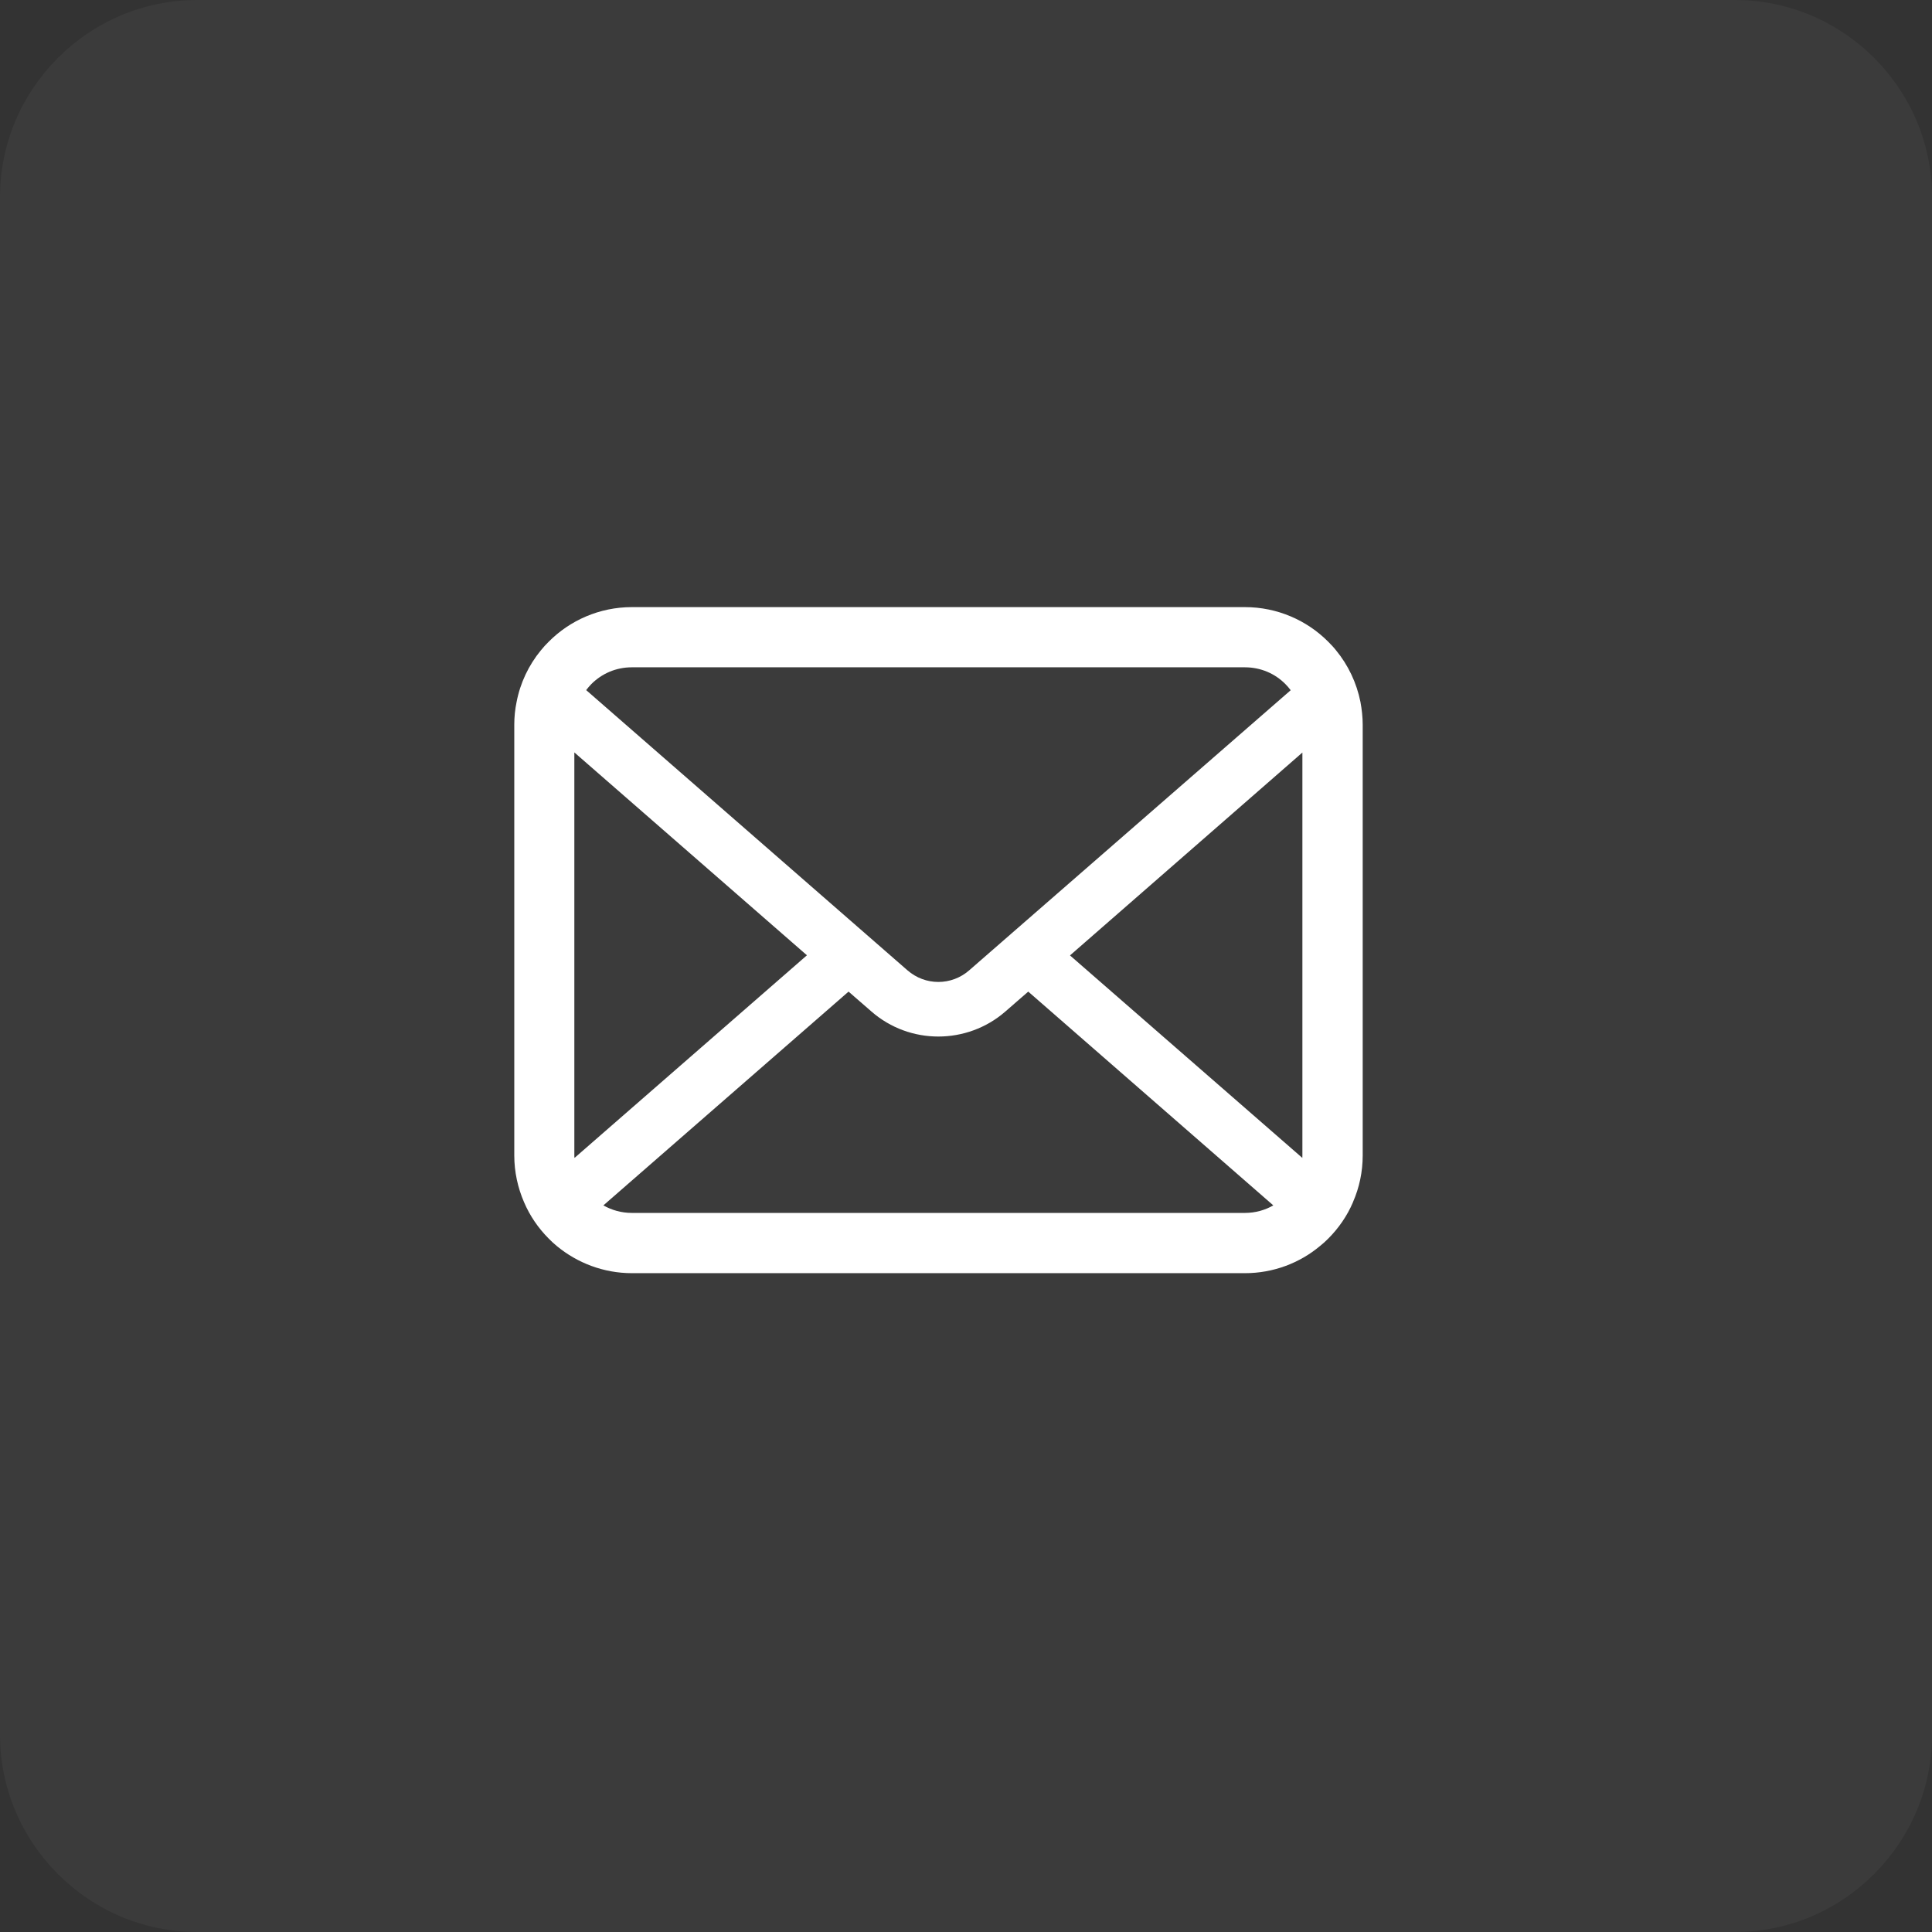
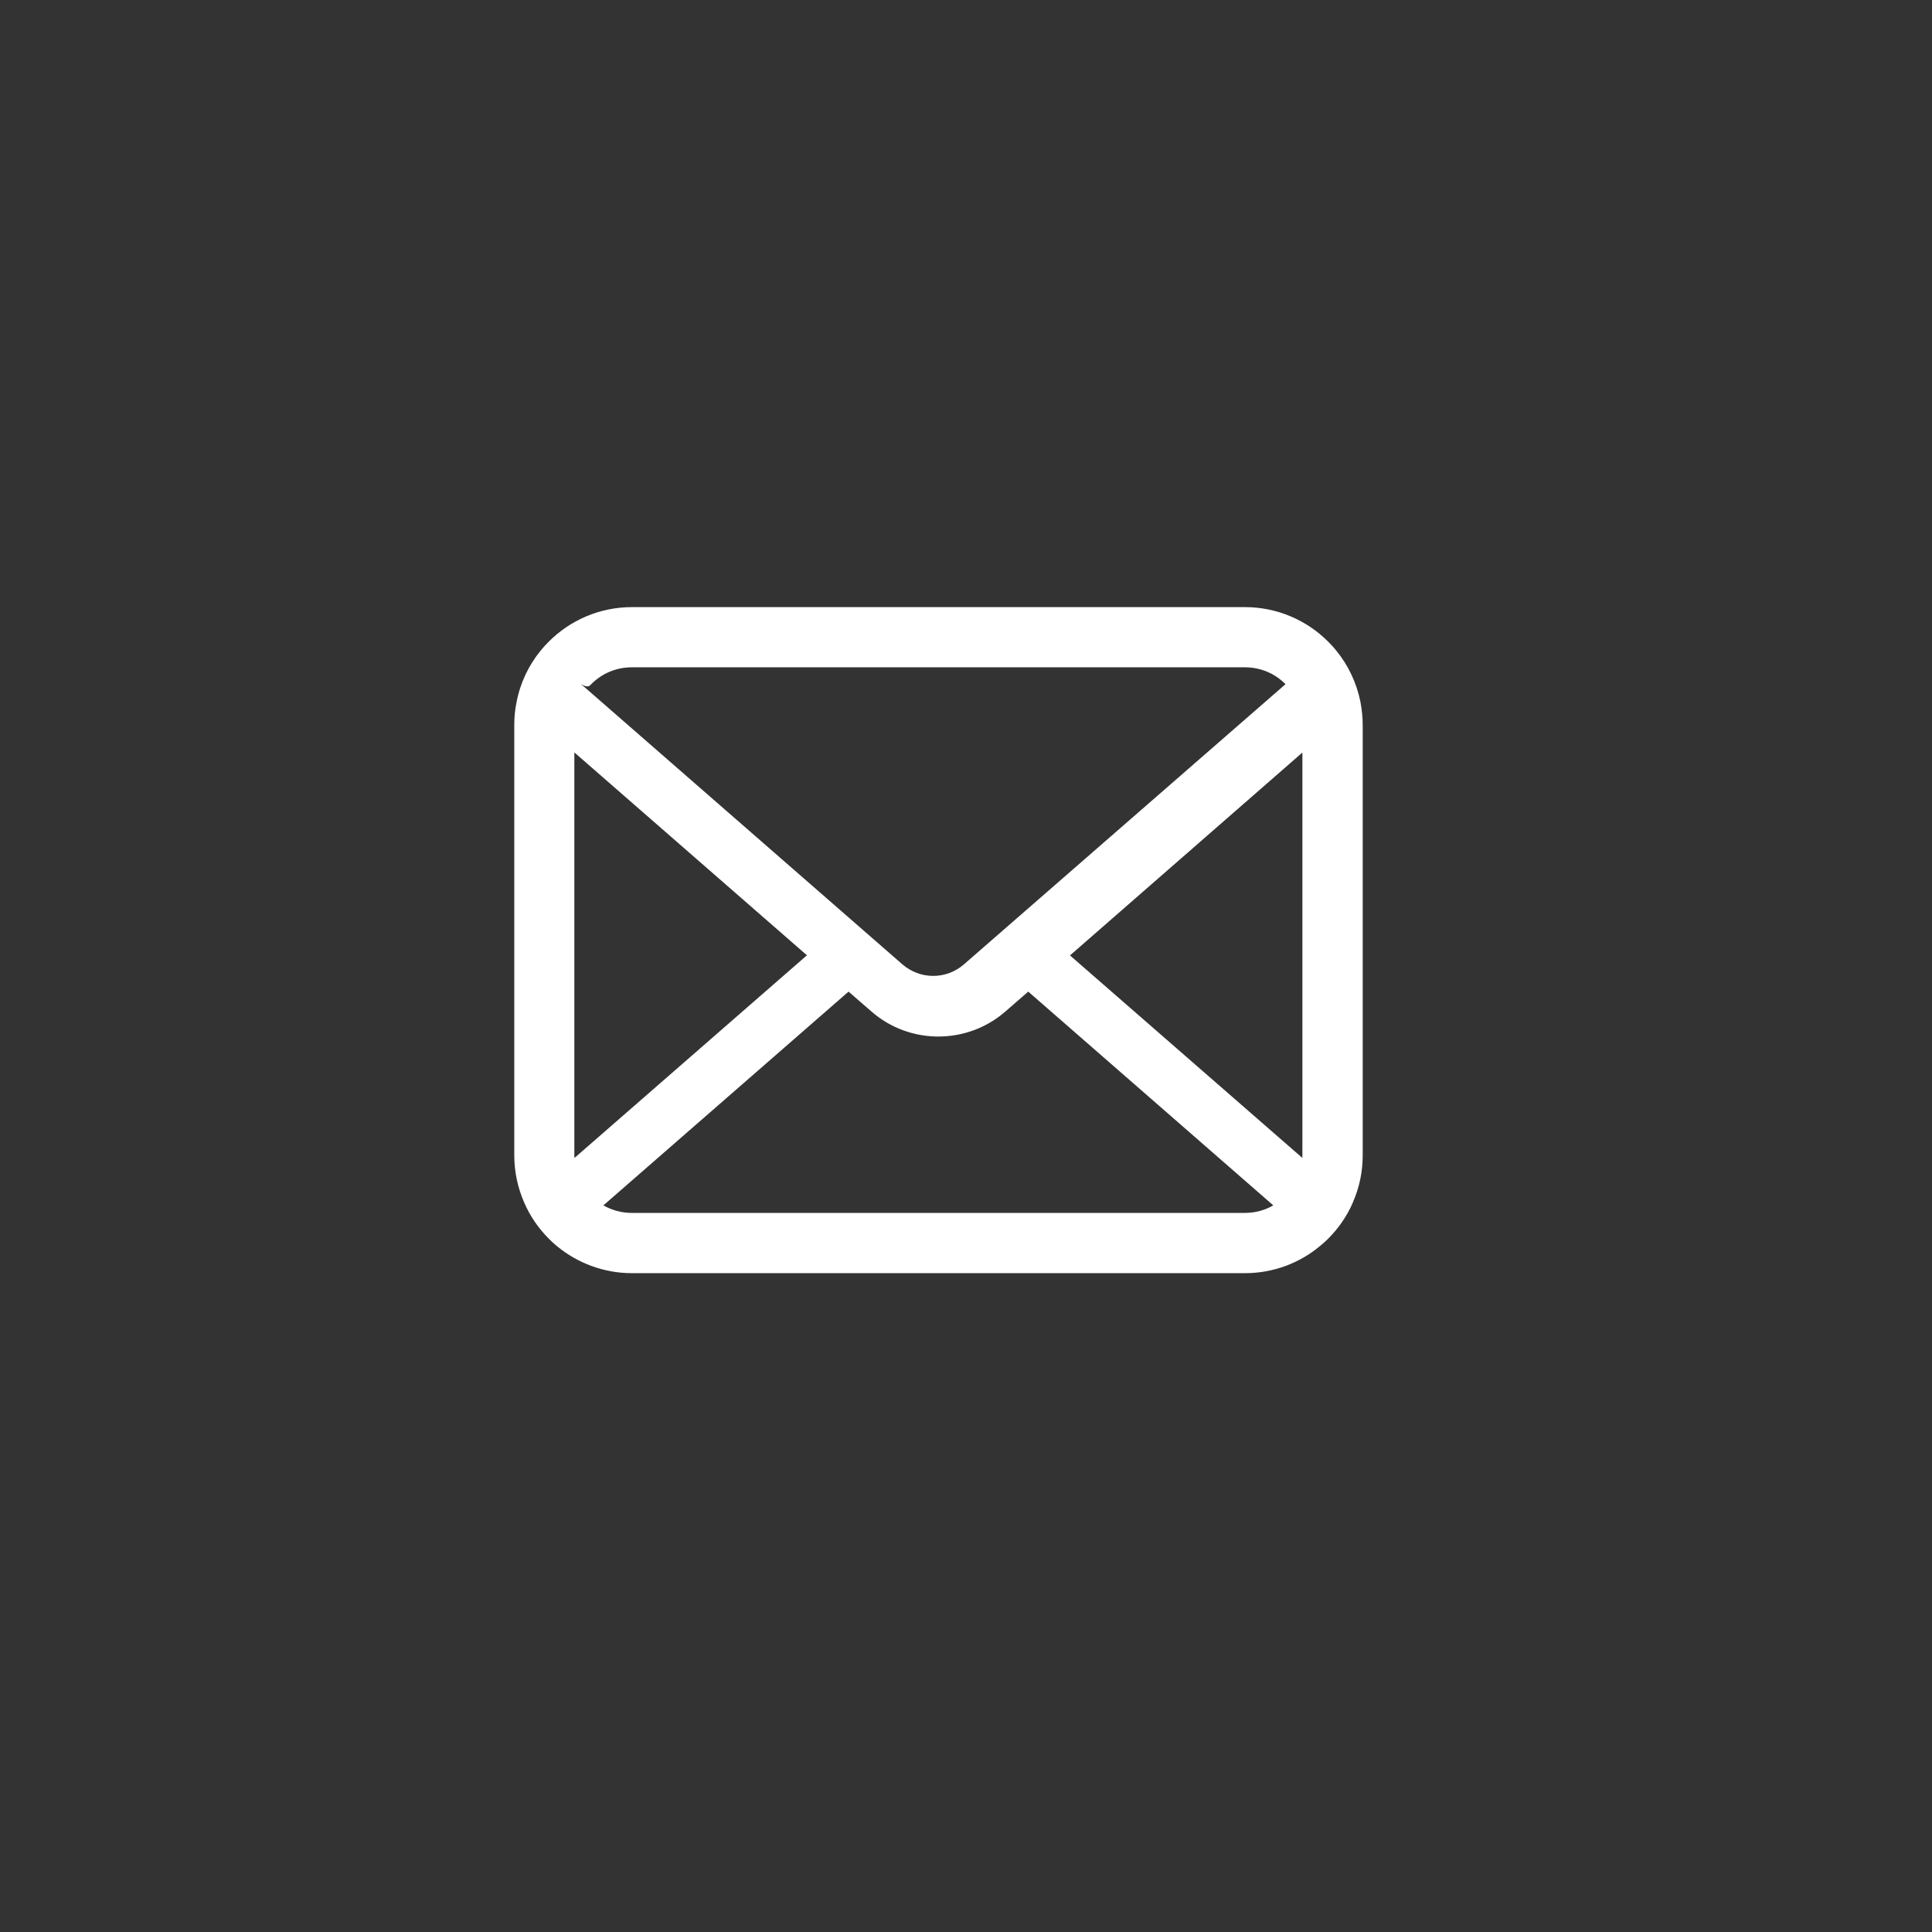
<svg xmlns="http://www.w3.org/2000/svg" version="1.0" id="レイヤー_1" x="0px" y="0px" width="31.008px" height="31.008px" viewBox="0 0 31.008 31.008" enable-background="new 0 0 31.008 31.008" xml:space="preserve">
  <rect x="0" y="0" width="31.008" height="31.008" fill="#333333" stroke="none" />
  <g>
-     <path opacity="0.04" fill="#FFFFFF" d="M27.844,31.008H3.165C1.424,31.008,0,29.584,0,27.842V3.164C0,1.423,1.424,0,3.165,0h24.679   c1.741,0,3.165,1.423,3.165,3.164v24.678C31.008,29.584,29.584,31.008,27.844,31.008z" />
    <g>
-       <path fill="#FFFFFF" d="M21.835,11.267c-0.062-0.31-0.198-0.593-0.39-0.827c-0.04-0.051-0.083-0.096-0.128-0.141    c-0.34-0.342-0.816-0.555-1.336-0.555h-9.839c-0.521,0-0.995,0.213-1.335,0.555c-0.046,0.045-0.087,0.09-0.128,0.141    c-0.192,0.234-0.329,0.518-0.388,0.827c-0.025,0.119-0.037,0.242-0.037,0.366v6.912c0,0.264,0.057,0.52,0.157,0.75    c0.093,0.219,0.23,0.418,0.396,0.584c0.042,0.043,0.084,0.082,0.129,0.119c0.328,0.271,0.75,0.436,1.206,0.436h9.839    c0.457,0,0.881-0.164,1.207-0.438c0.045-0.035,0.087-0.074,0.13-0.117c0.166-0.166,0.304-0.365,0.397-0.584v-0.002    c0.101-0.23,0.156-0.484,0.156-0.748v-6.912C21.871,11.509,21.857,11.386,21.835,11.267z M9.489,10.981    c0.168-0.169,0.396-0.271,0.652-0.271h9.839c0.256,0,0.486,0.102,0.652,0.271c0.03,0.03,0.058,0.063,0.083,0.097l-5.158,4.494    c-0.142,0.125-0.319,0.188-0.497,0.188s-0.353-0.063-0.497-0.188l-5.155-4.496C9.432,11.043,9.46,11.012,9.489,10.981z     M9.218,18.545v-6.469l3.733,3.256l-3.73,3.252C9.218,18.572,9.218,18.559,9.218,18.545z M19.98,19.467h-9.839    c-0.168,0-0.323-0.045-0.457-0.121l3.935-3.431l0.368,0.32c0.307,0.268,0.691,0.401,1.073,0.401c0.383,0,0.769-0.134,1.075-0.401    l0.368-0.32l3.933,3.431C20.304,19.422,20.149,19.467,19.98,19.467z M20.903,18.545c0,0.014,0,0.027-0.001,0.039l-3.729-3.25    l3.73-3.256V18.545z" />
+       <path fill="#FFFFFF" d="M21.835,11.267c-0.062-0.31-0.198-0.593-0.39-0.827c-0.04-0.051-0.083-0.096-0.128-0.141    c-0.34-0.342-0.816-0.555-1.336-0.555h-9.839c-0.521,0-0.995,0.213-1.335,0.555c-0.046,0.045-0.087,0.09-0.128,0.141    c-0.192,0.234-0.329,0.518-0.388,0.827c-0.025,0.119-0.037,0.242-0.037,0.366v6.912c0,0.264,0.057,0.52,0.157,0.75    c0.093,0.219,0.23,0.418,0.396,0.584c0.042,0.043,0.084,0.082,0.129,0.119c0.328,0.271,0.75,0.436,1.206,0.436h9.839    c0.457,0,0.881-0.164,1.207-0.438c0.045-0.035,0.087-0.074,0.13-0.117c0.166-0.166,0.304-0.365,0.397-0.584v-0.002    c0.101-0.23,0.156-0.484,0.156-0.748v-6.912C21.871,11.509,21.857,11.386,21.835,11.267z M9.489,10.981    c0.168-0.169,0.396-0.271,0.652-0.271h9.839c0.256,0,0.486,0.102,0.652,0.271l-5.158,4.494    c-0.142,0.125-0.319,0.188-0.497,0.188s-0.353-0.063-0.497-0.188l-5.155-4.496C9.432,11.043,9.46,11.012,9.489,10.981z     M9.218,18.545v-6.469l3.733,3.256l-3.73,3.252C9.218,18.572,9.218,18.559,9.218,18.545z M19.98,19.467h-9.839    c-0.168,0-0.323-0.045-0.457-0.121l3.935-3.431l0.368,0.32c0.307,0.268,0.691,0.401,1.073,0.401c0.383,0,0.769-0.134,1.075-0.401    l0.368-0.32l3.933,3.431C20.304,19.422,20.149,19.467,19.98,19.467z M20.903,18.545c0,0.014,0,0.027-0.001,0.039l-3.729-3.25    l3.73-3.256V18.545z" />
    </g>
  </g>
</svg>